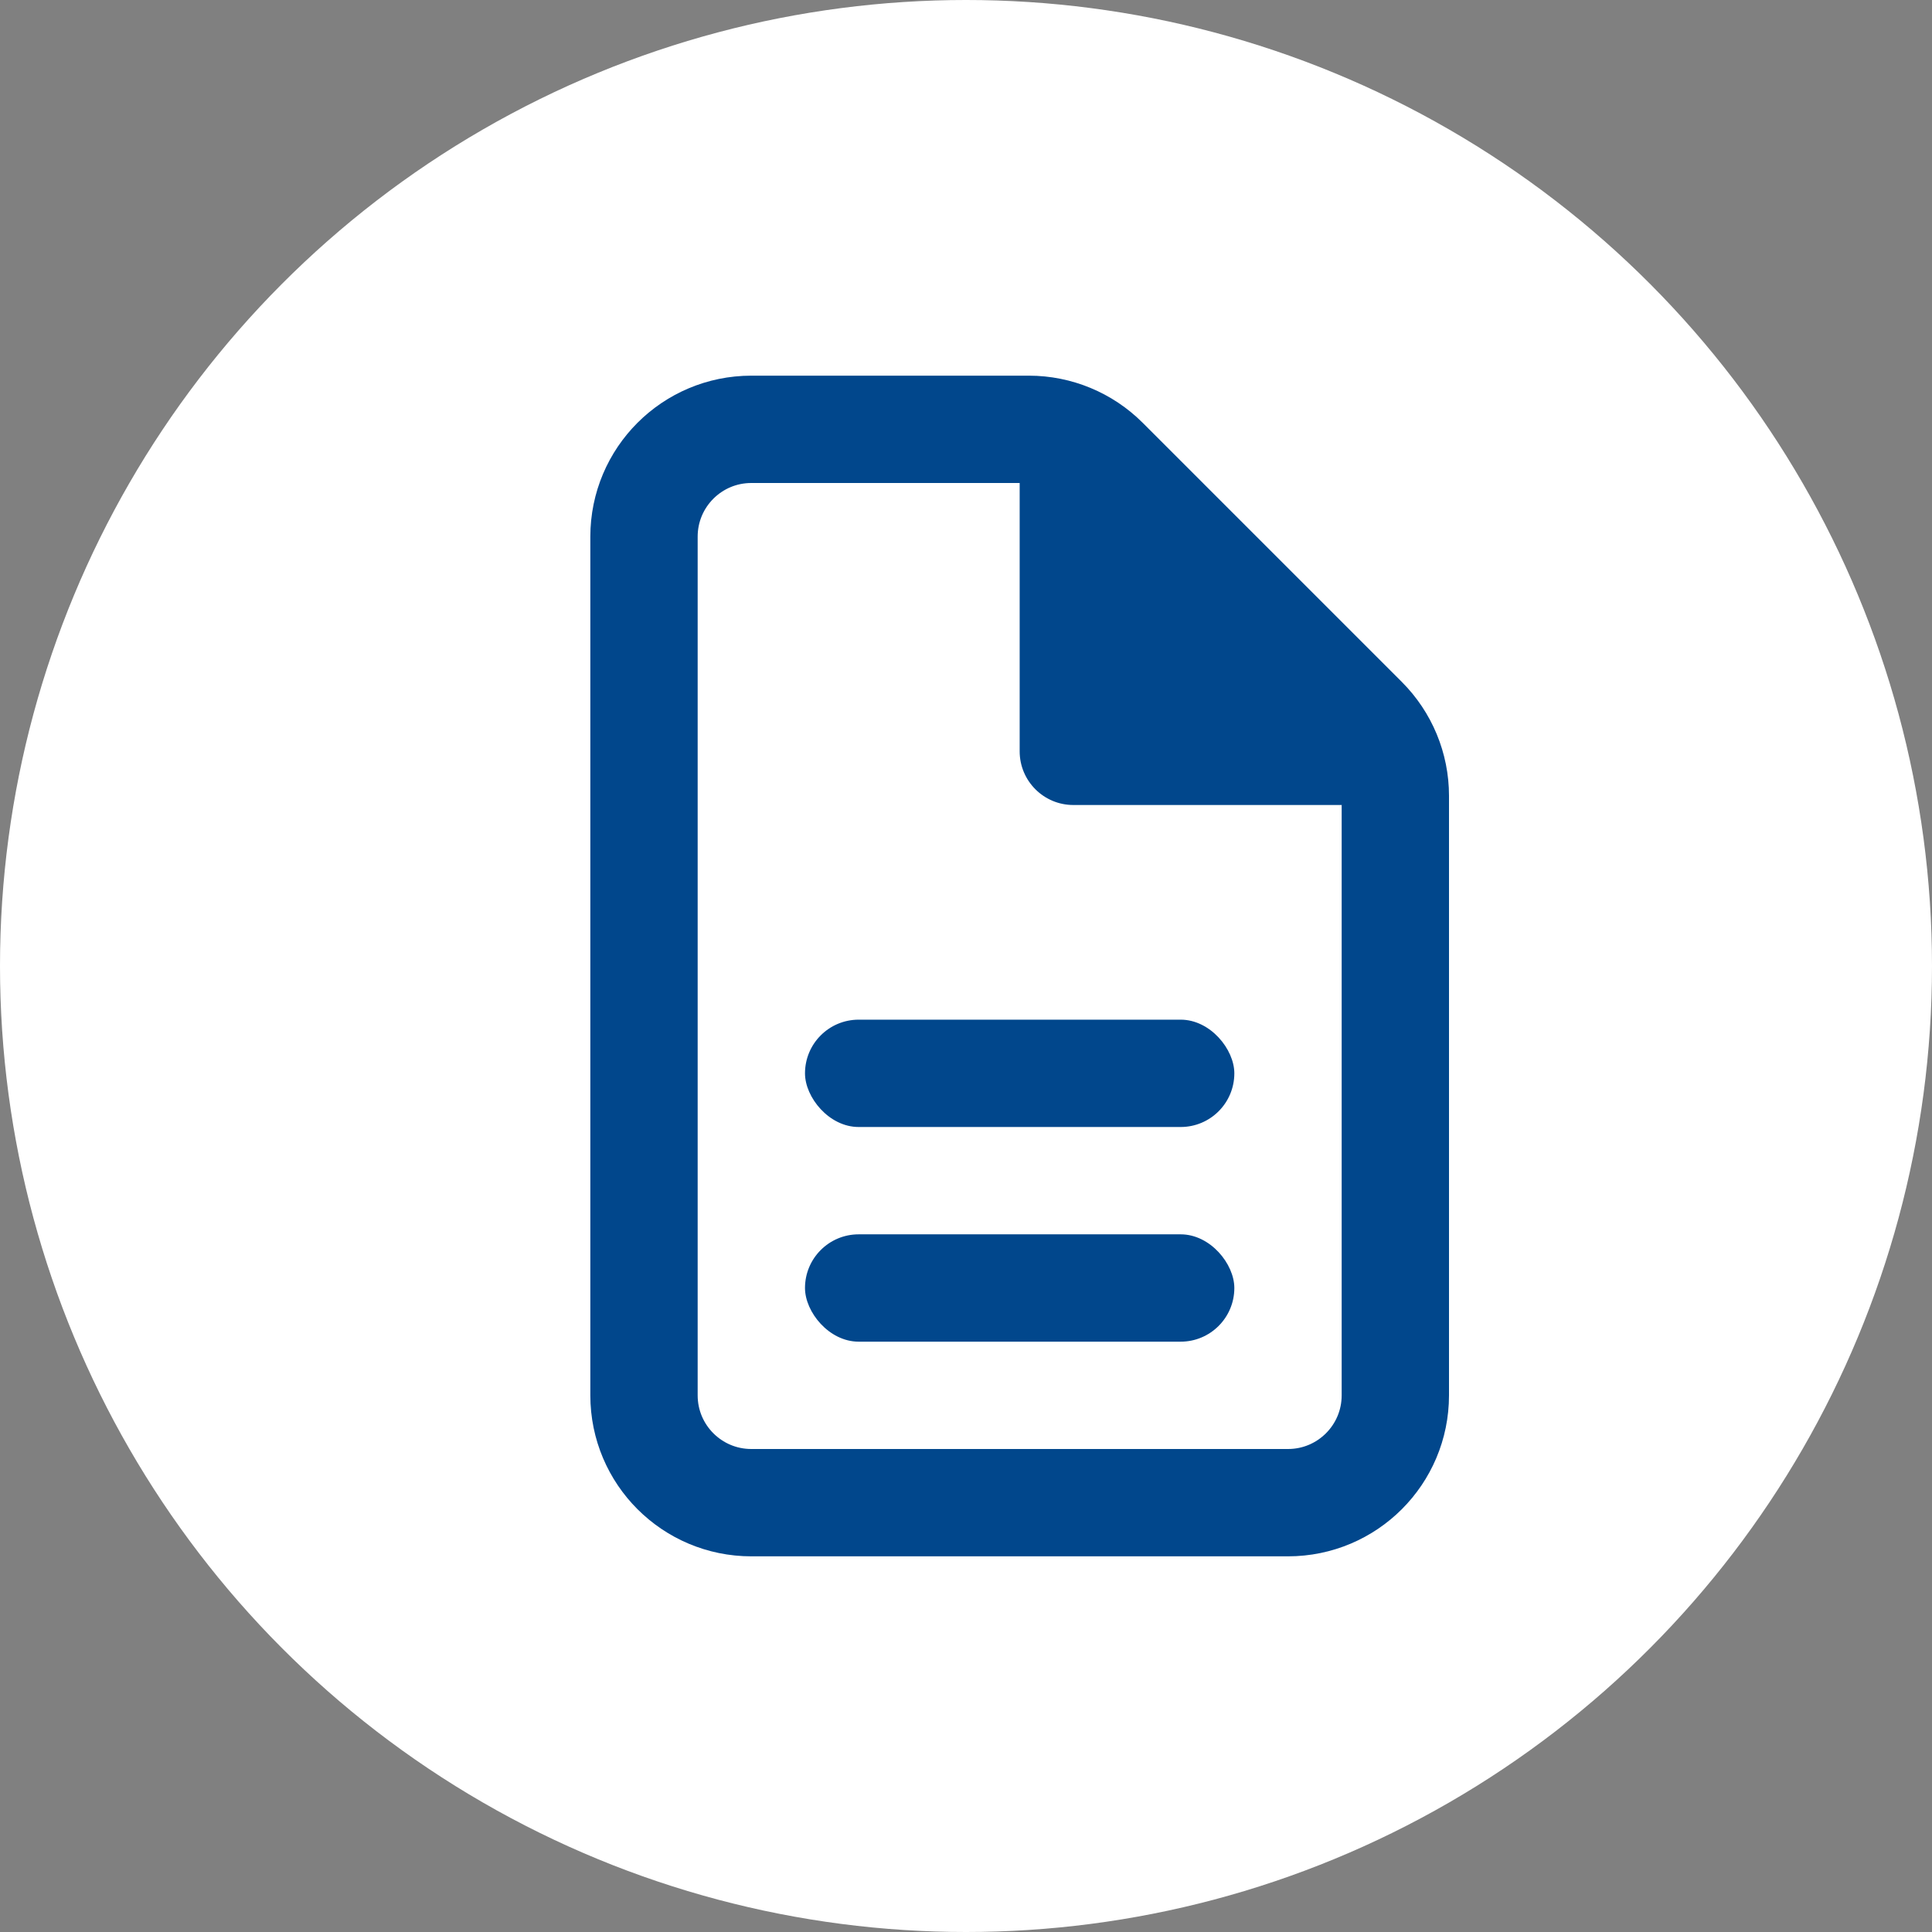
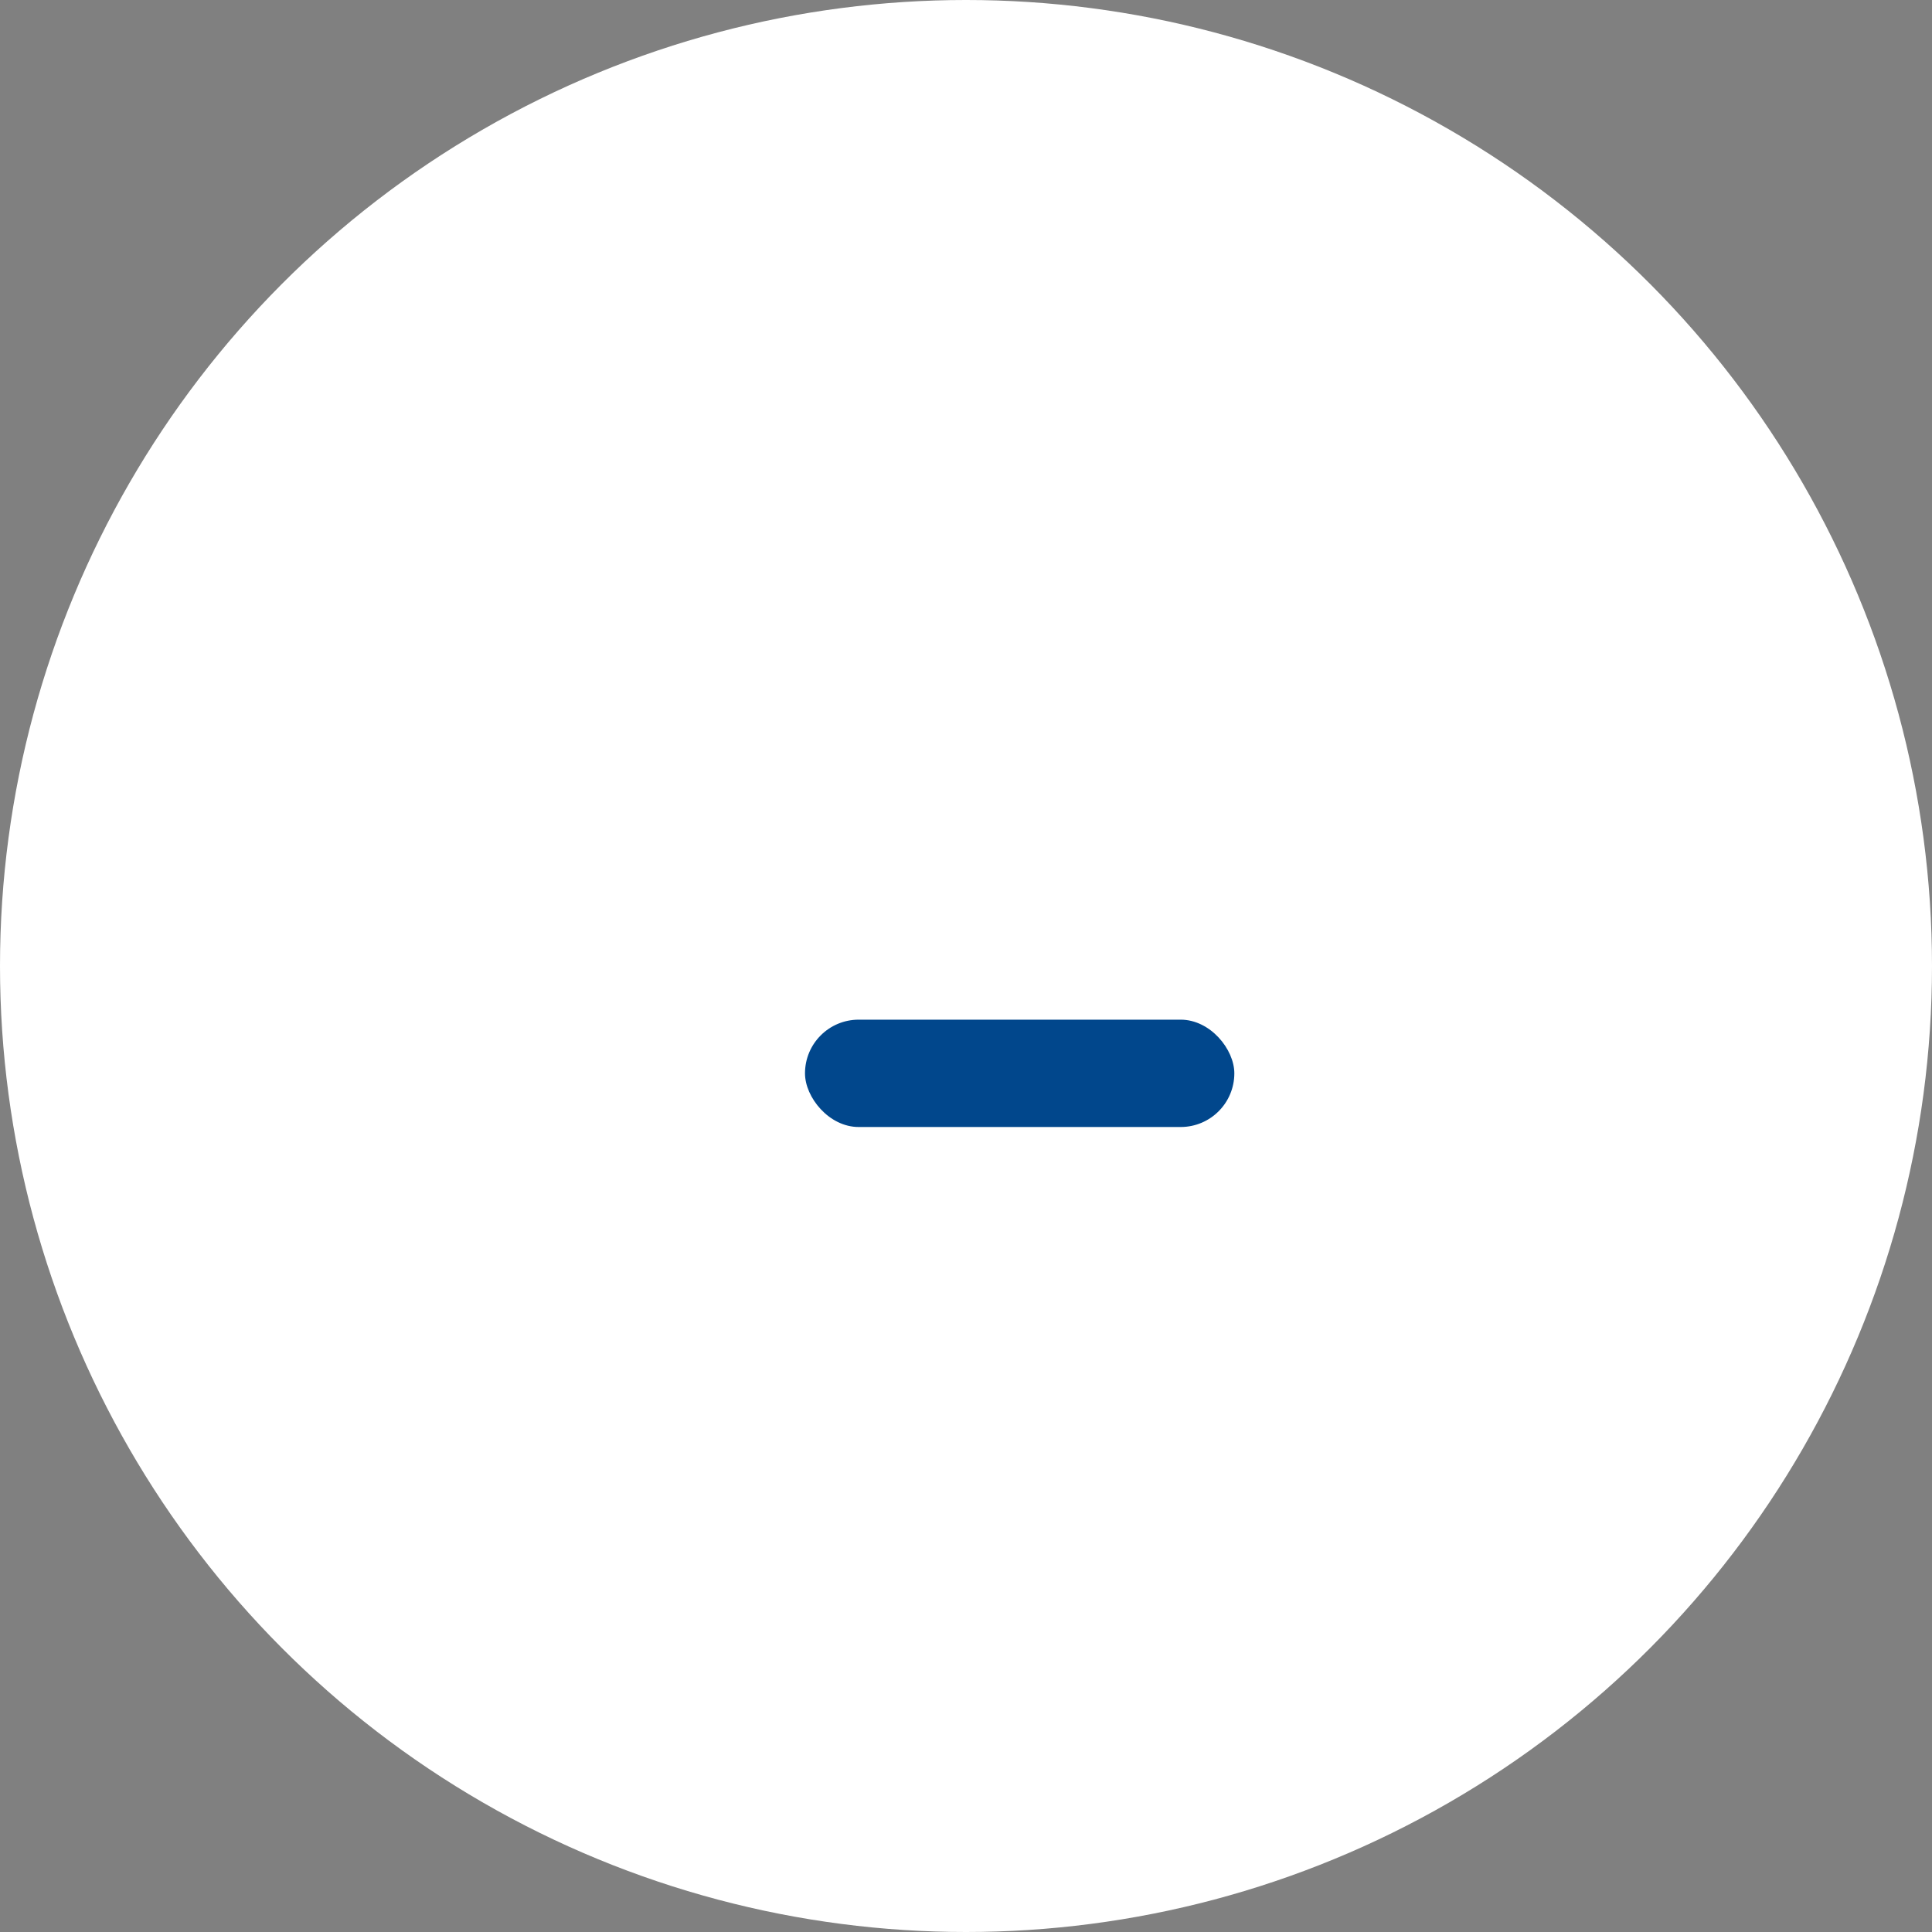
<svg xmlns="http://www.w3.org/2000/svg" width="36px" height="36px" viewBox="0 0 36 36">
  <rect x="0" y="0" width="36" height="36" fill="#808080" stroke="none" />
  <title>innotech</title>
  <desc>Created with Sketch.</desc>
  <g id="Page-1" stroke="none" stroke-width="1" fill="none" fill-rule="evenodd">
    <g id="innotech" fill-rule="nonzero">
      <g id="-">
        <circle id="Oval-Copy-5" fill="#FFFFFF" cx="18" cy="18" r="18" />
-         <path d="M14,8 L19.172,8 C19.702,8 20.211,8.211 20.586,8.586 L25.414,13.414 C25.789,13.789 26,14.298 26,14.828 L26,26 C26,27.105 25.105,28 24,28 L14,28 C12.895,28 12,27.105 12,26 L12,10 C12,8.895 12.895,8 14,8 Z" id="Rectangle-Copy-6" stroke="#01478C" stroke-width="2" fill="#FFFFFF" />
-         <path d="M20,8 L26,14 L25,15 L20,15 C19.448,15 19,14.552 19,14 L19,9 L19,9 L20,8 Z" id="Rectangle-Copy-8" fill="#01478C" />
        <rect id="Rectangle-Copy-14" fill="#01478C" x="15" y="19" width="8" height="2" rx="1" />
-         <rect id="Rectangle-Copy-14" fill="#01478C" x="15" y="23" width="8" height="2" rx="1" />
      </g>
    </g>
  </g>
</svg>